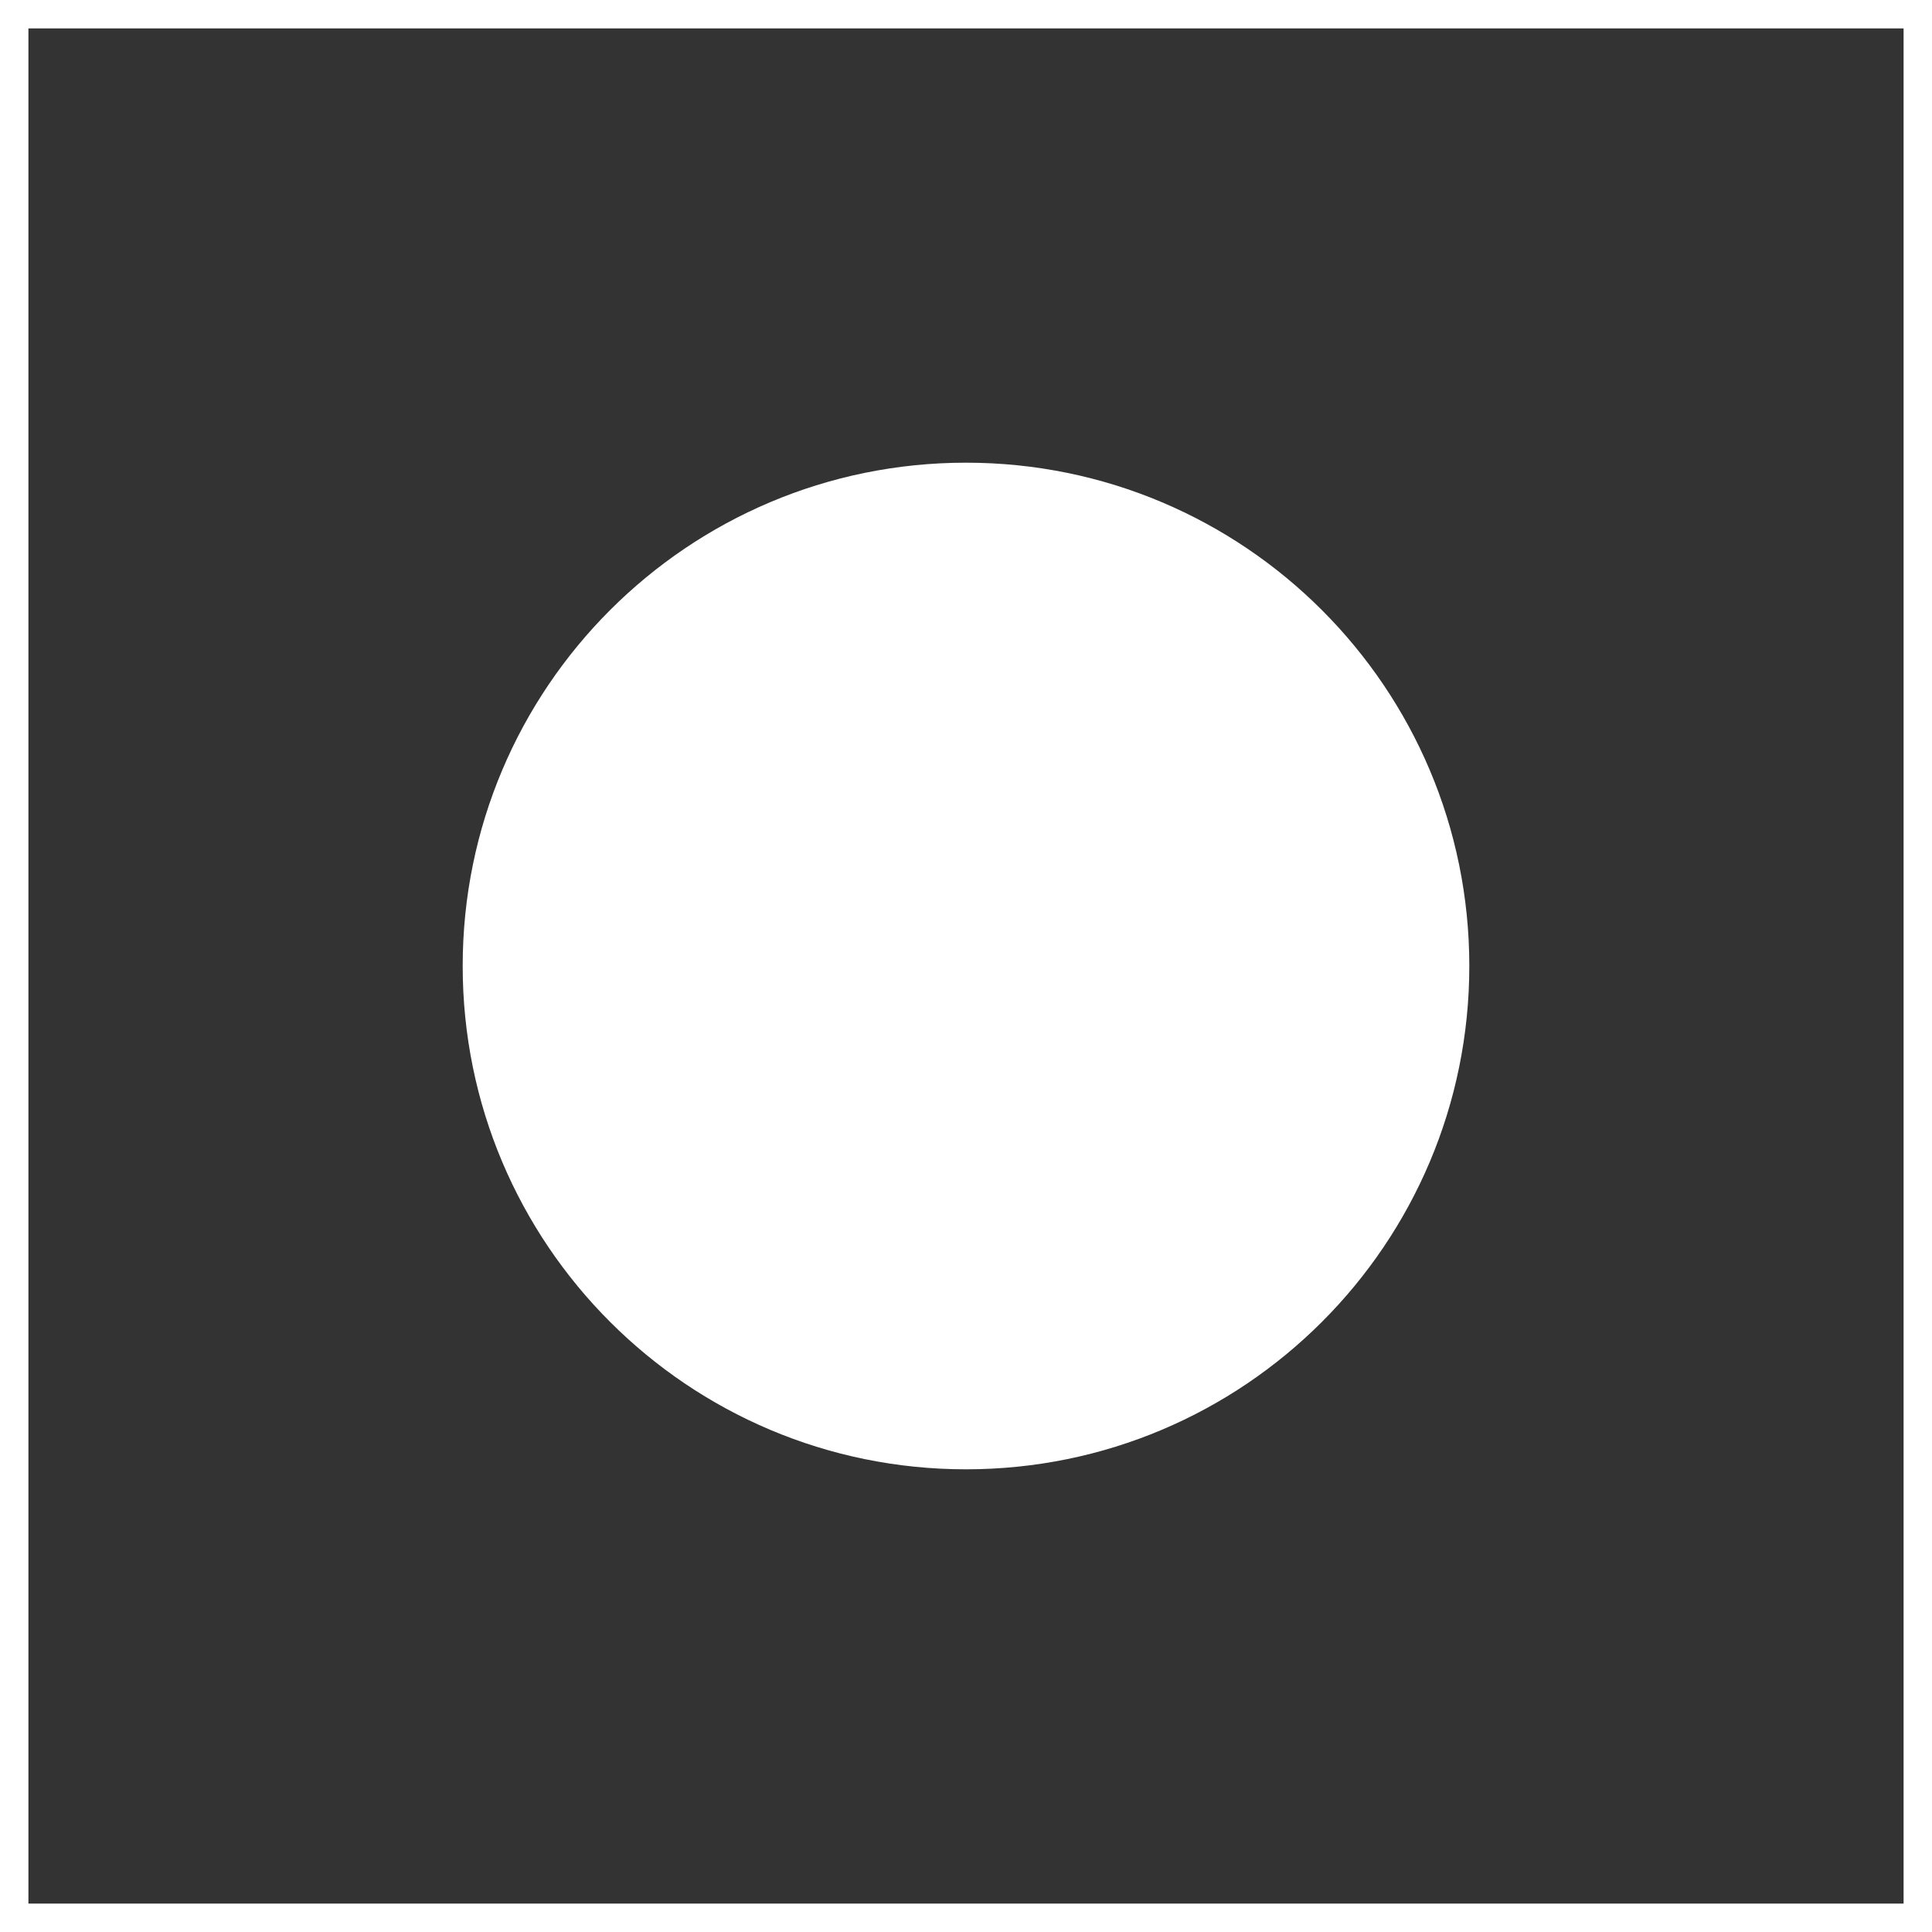
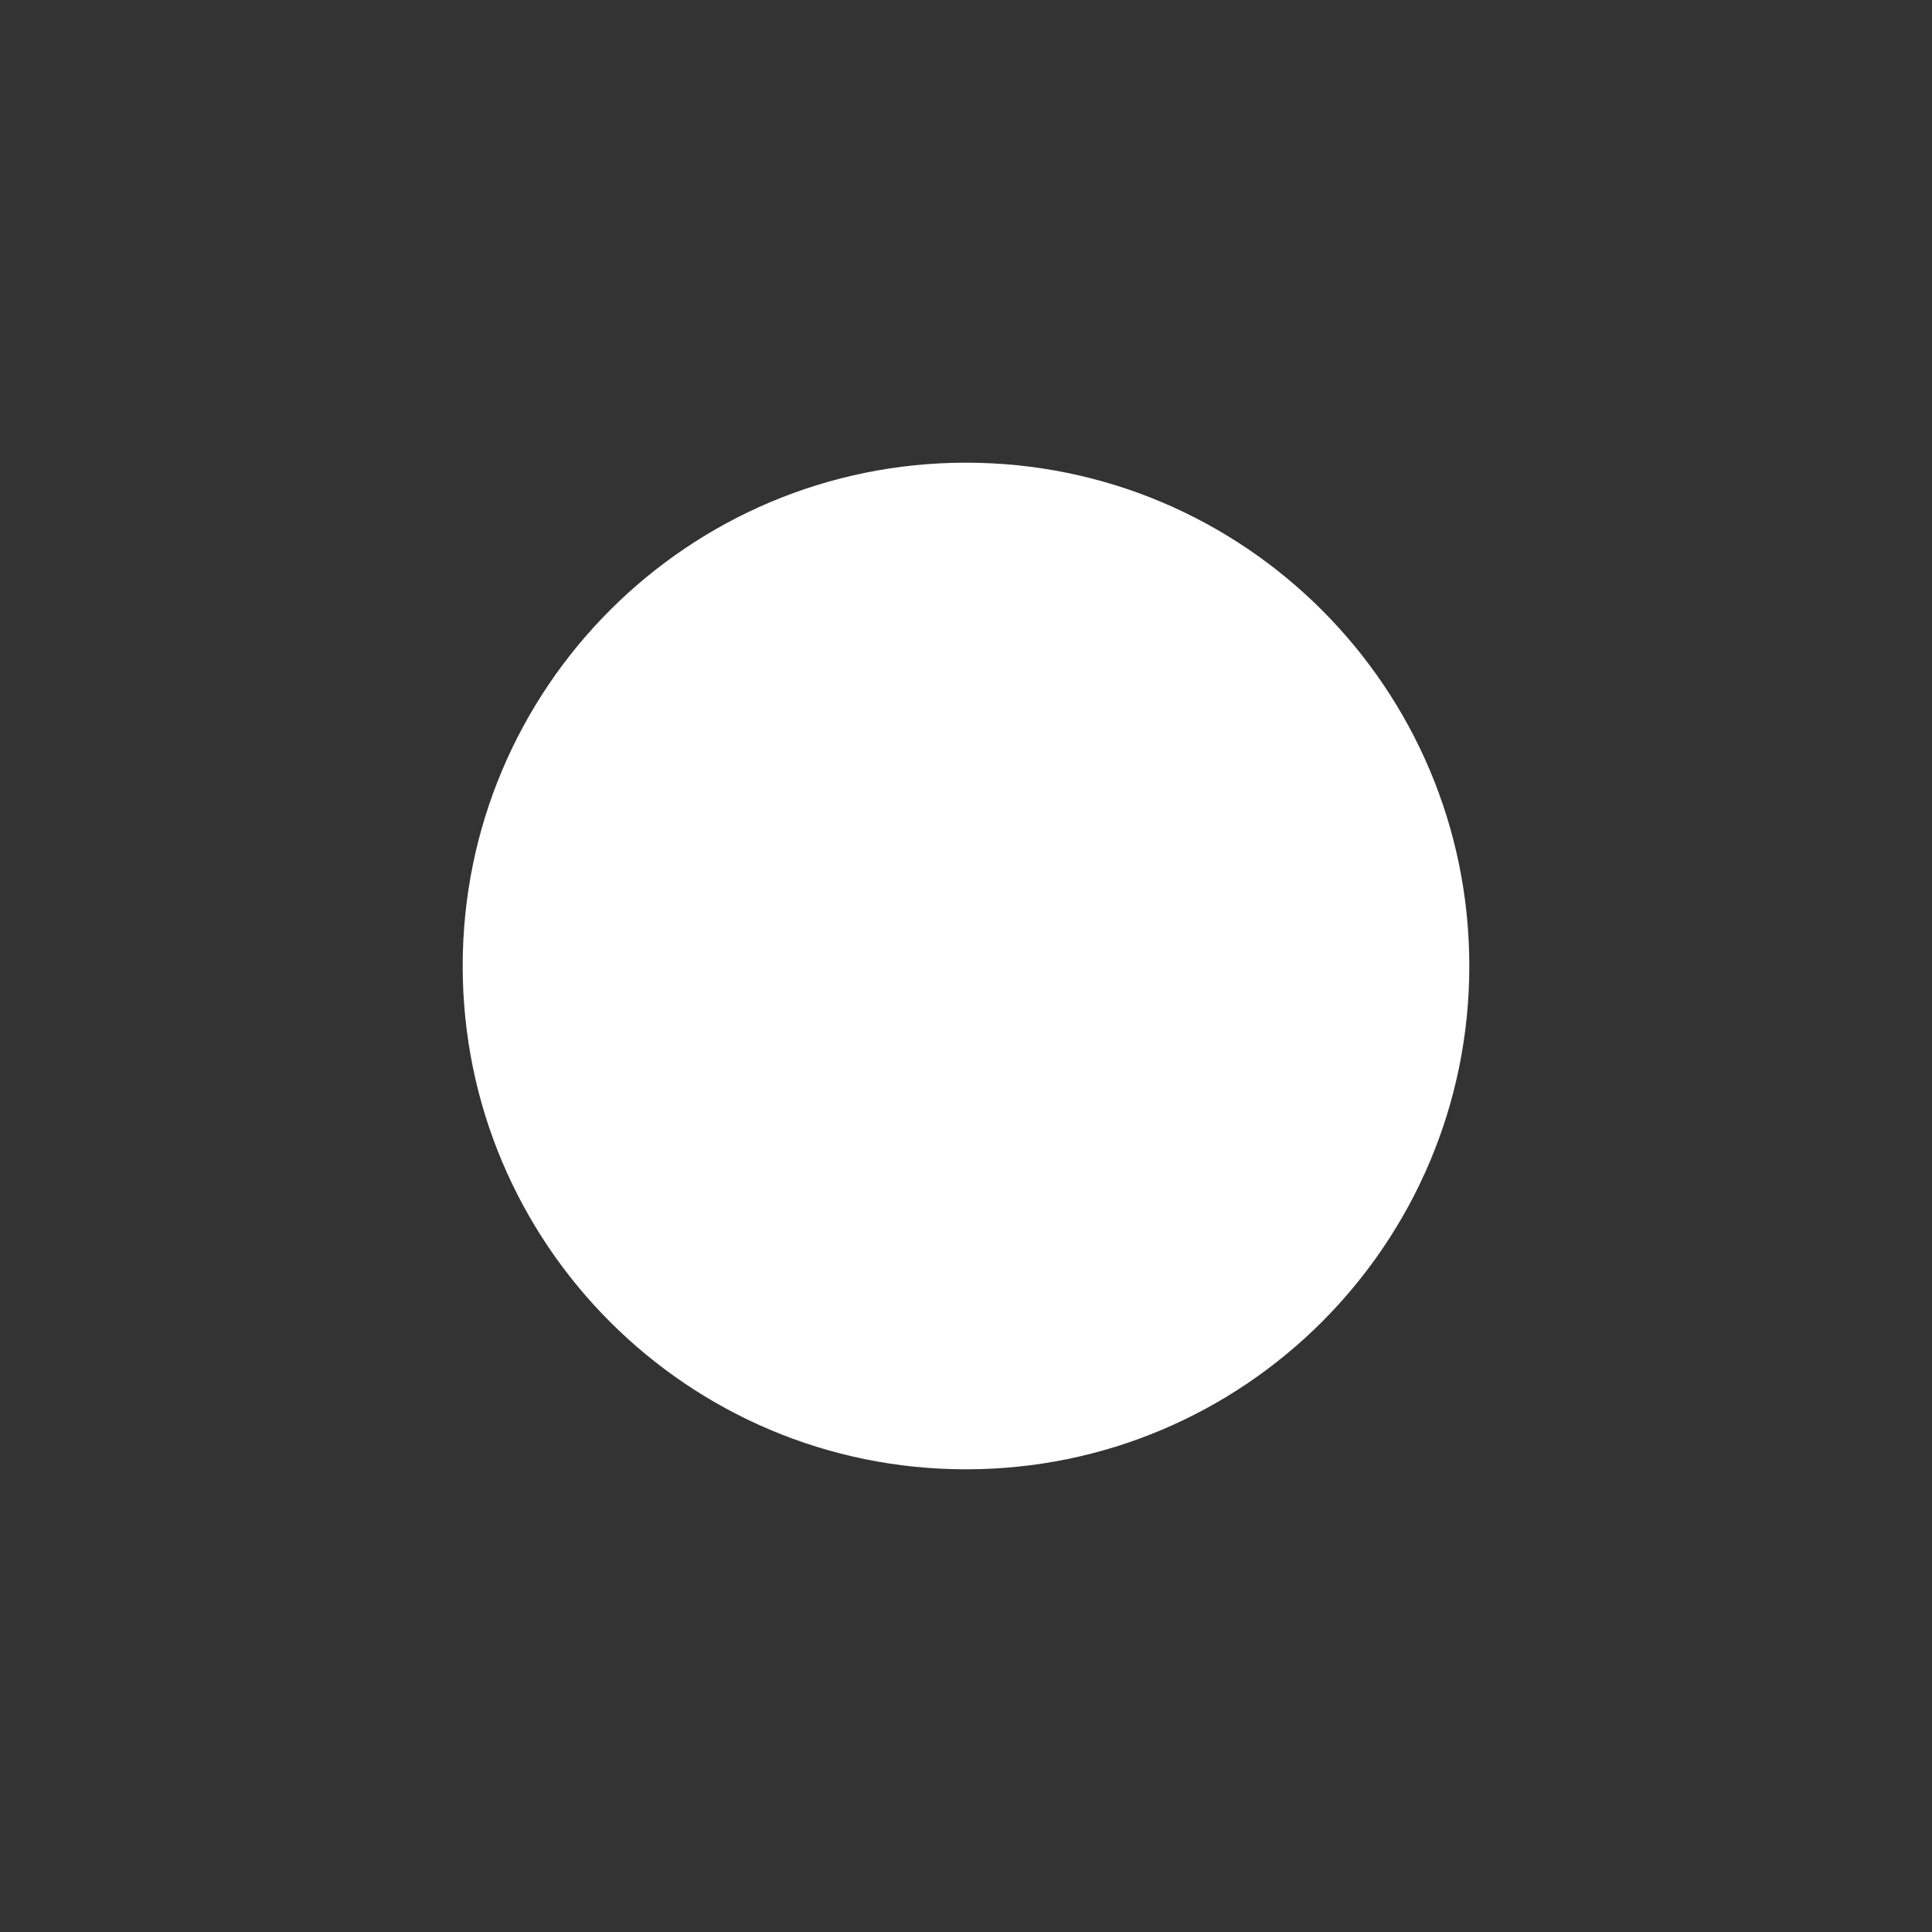
<svg xmlns="http://www.w3.org/2000/svg" version="1.1" x="0px" y="0px" viewBox="0 0 136 136" style="enable-background:new 0 0 136 136;" xml:space="preserve">
  <rect x="0" y="0" width="136" height="136" fill="#333333" stroke="none" />
  <style type="text/css">
	.st0{display:none;}
	.st1{fill:#FFFFFF;}
</style>
  <g id="Icons_Fill" class="st0">
</g>
  <g id="Icons_Outline">
    <g>
      <path class="st1" d="M68,32.57c-19.57,0-35.43,15.86-35.43,35.43S48.43,103.43,68,103.43S103.43,87.57,103.43,68    S87.57,32.57,68,32.57z" />
    </g>
  </g>
  <g id="Box_Outline">
-     <path class="st1" d="M2,2h132v132H2V2z M0,136h136V0H0V136z" />
-   </g>
+     </g>
</svg>